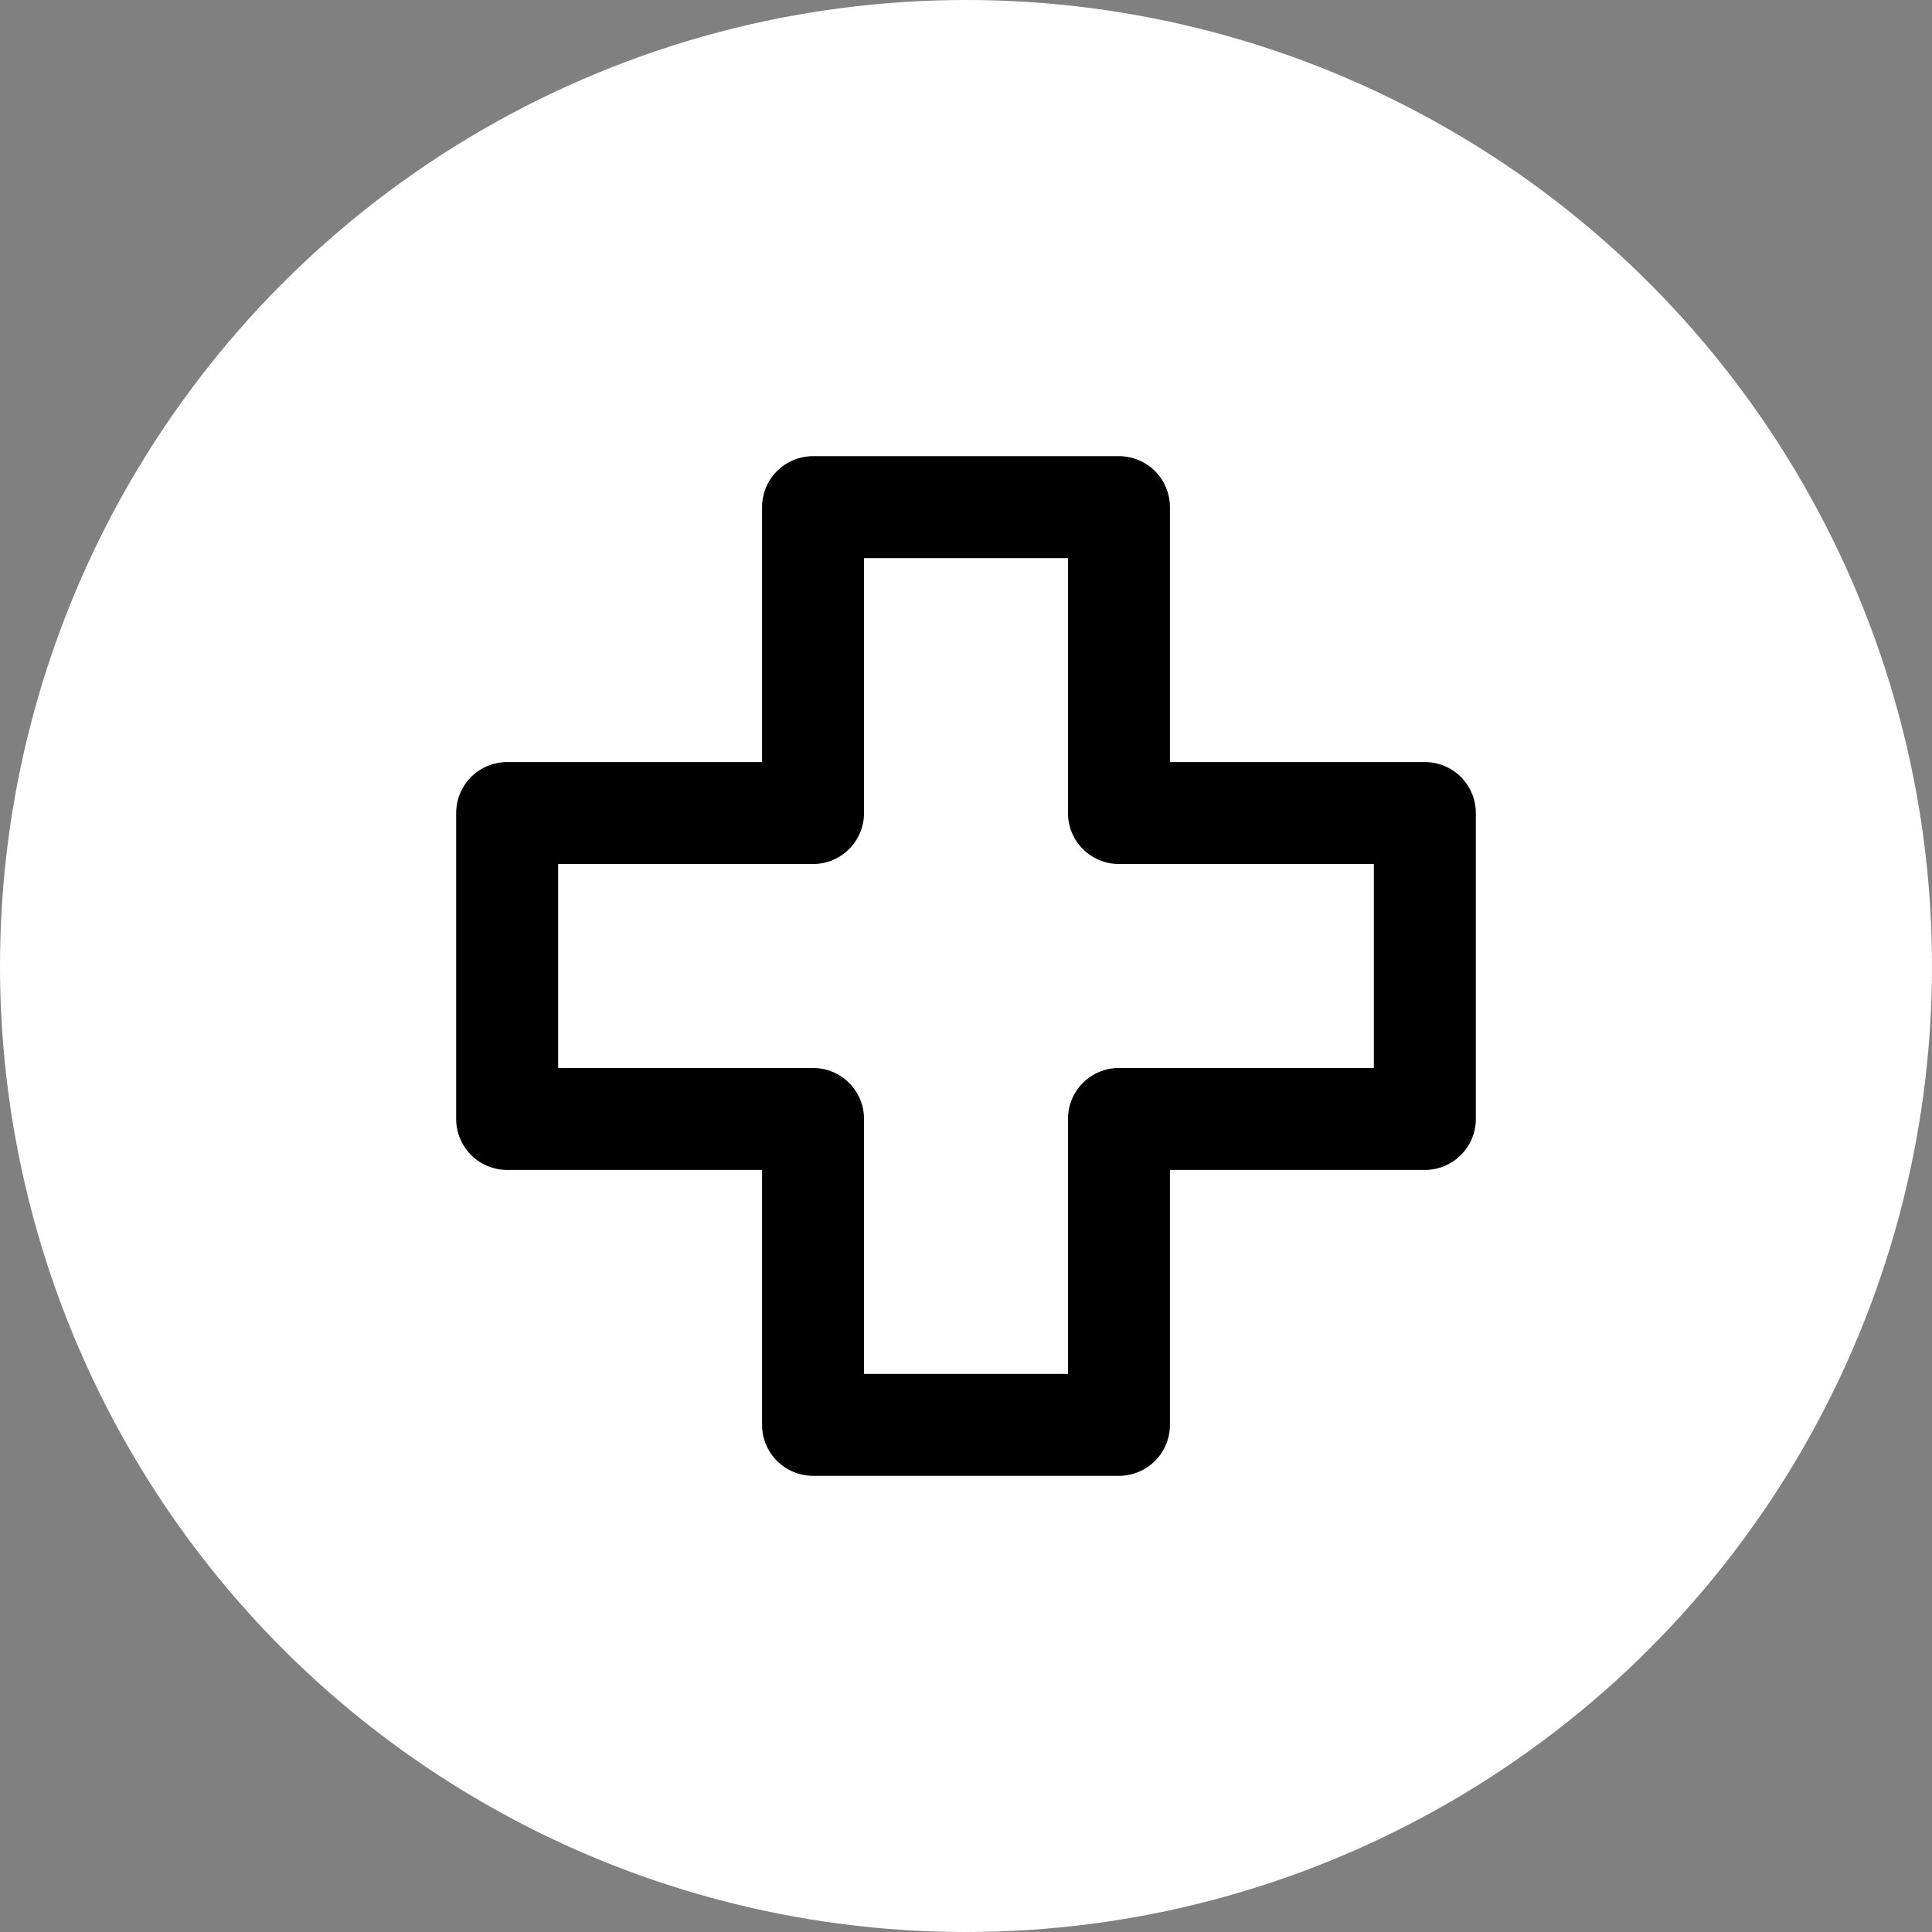
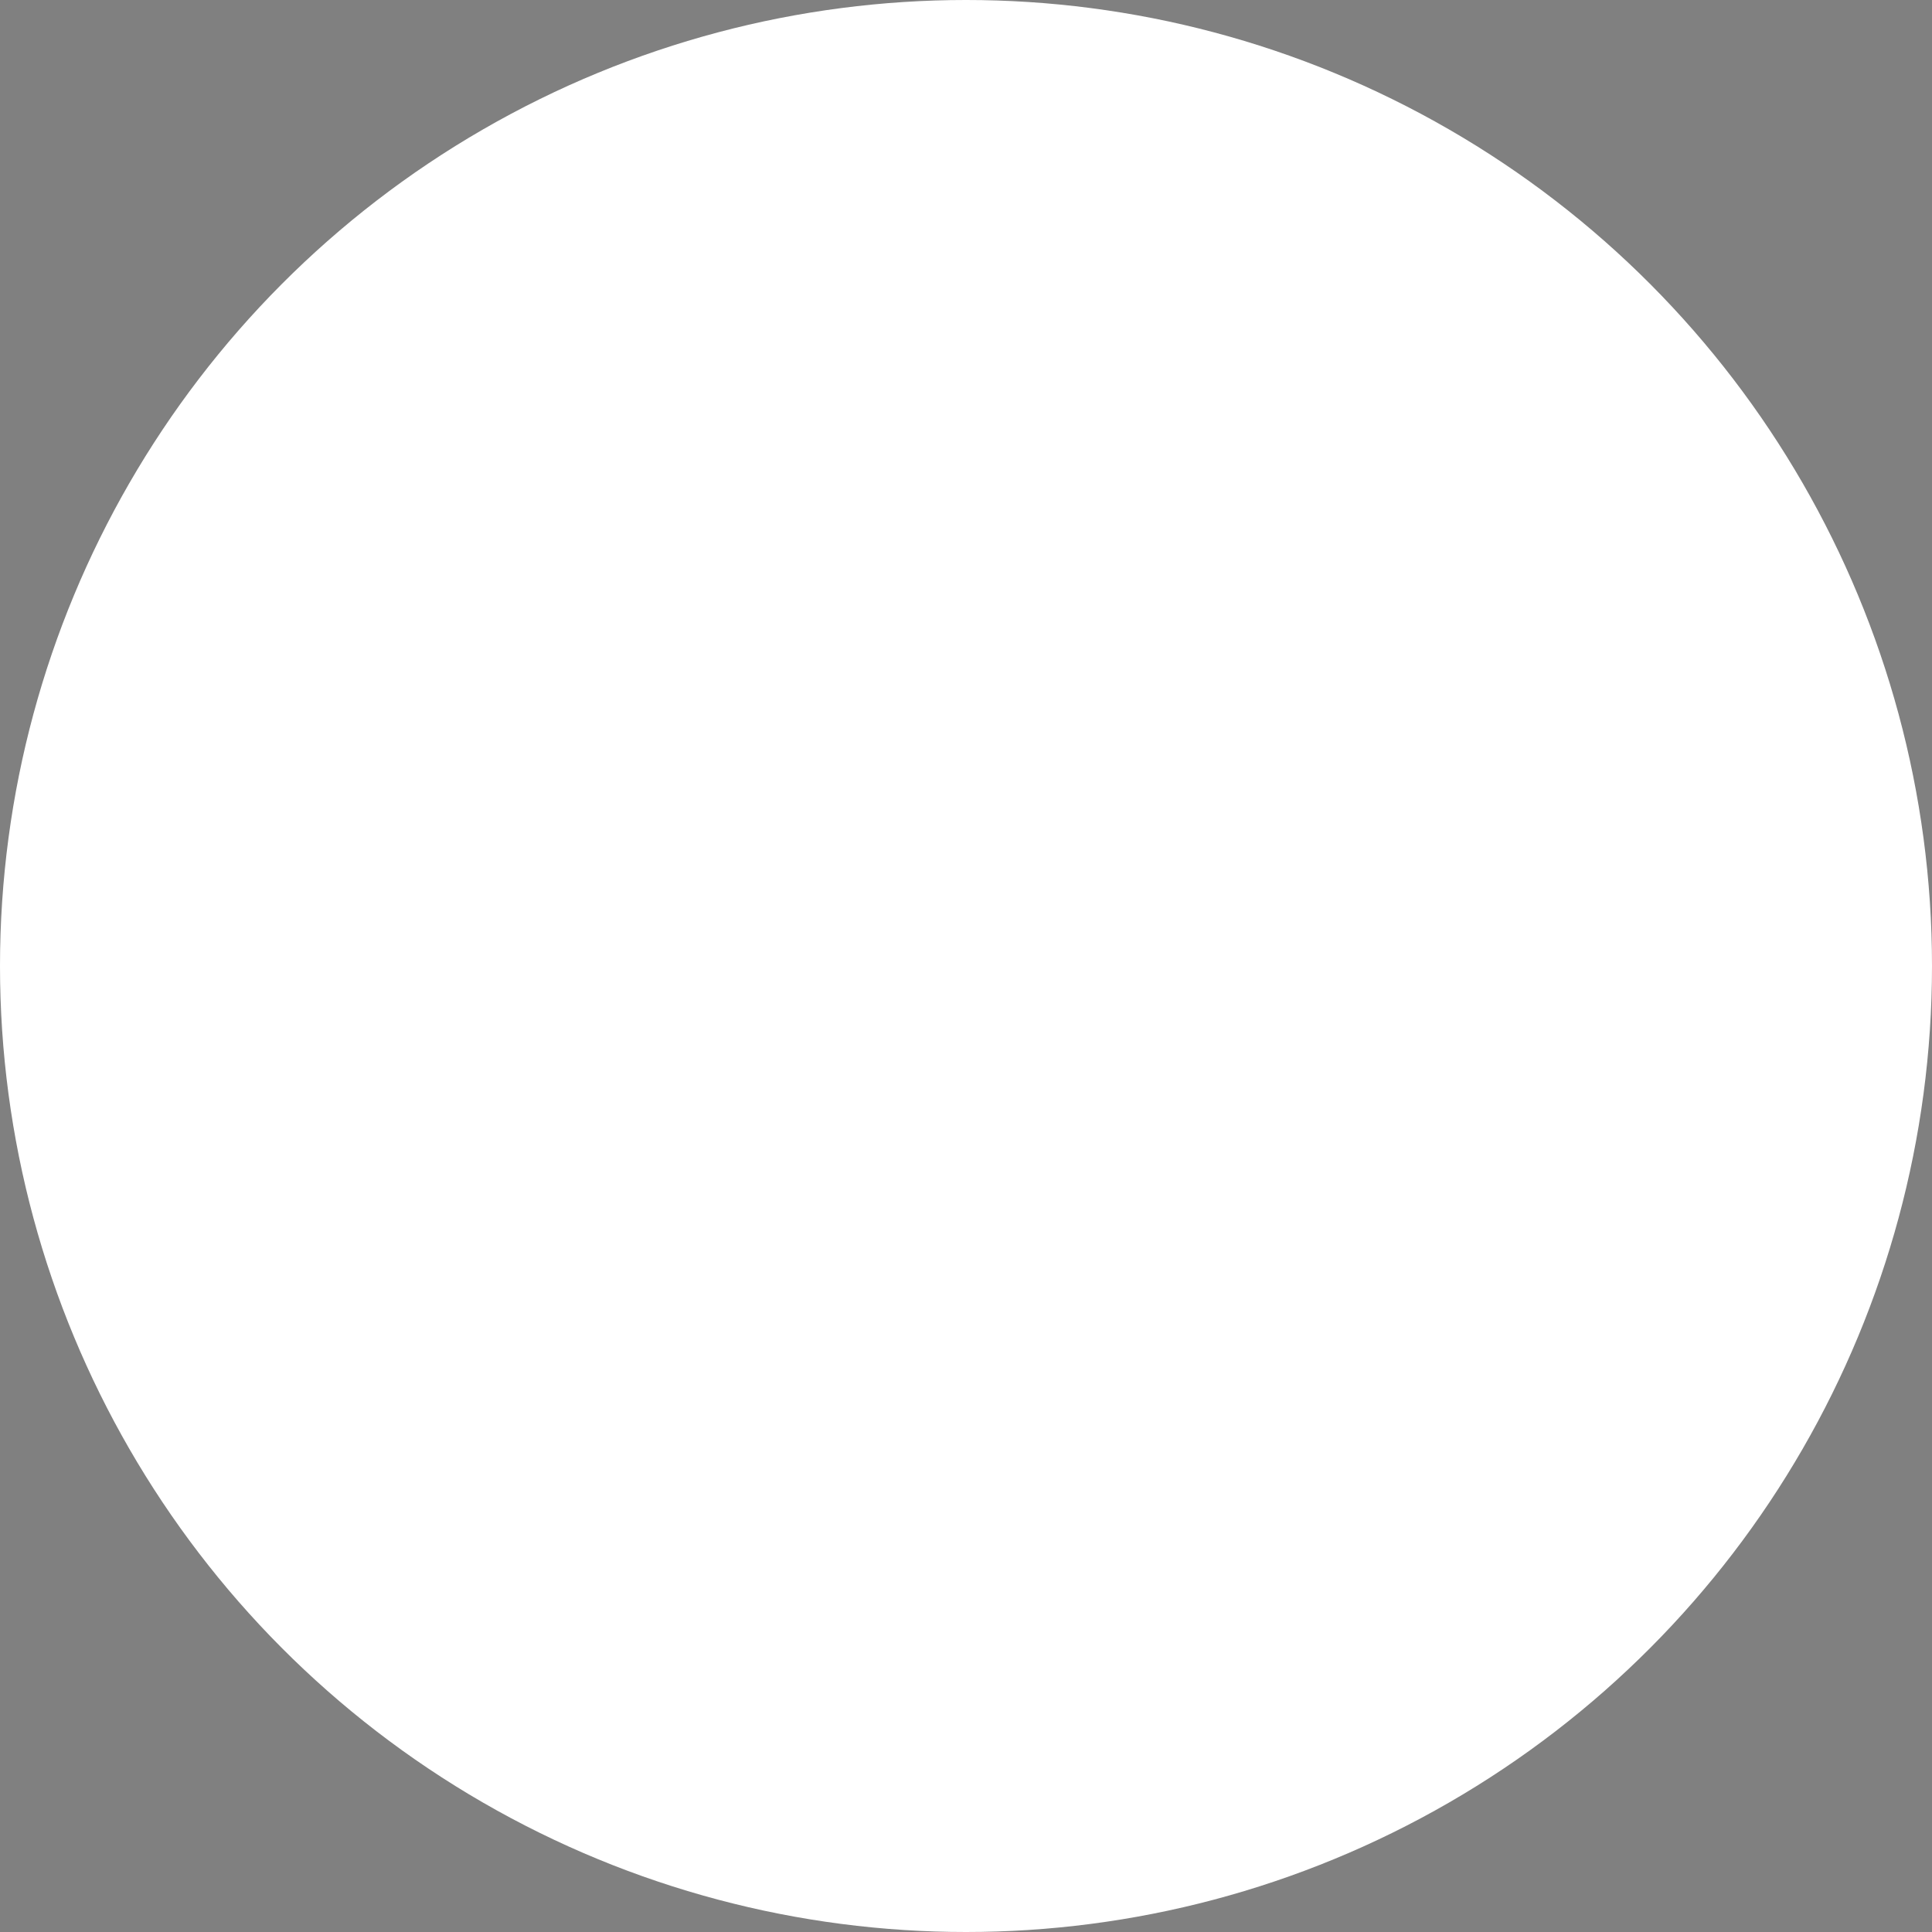
<svg xmlns="http://www.w3.org/2000/svg" width="72" height="72" viewBox="0 0 72 72" fill="none">
  <rect x="0" y="0" width="72" height="72" fill="#808080" stroke="none" />
  <circle cx="36" cy="36" r="36" fill="white" />
-   <path d="M18.9 43.6H28.4V53.1C28.4 53.604 28.6 54.087 28.956 54.444C29.313 54.8 29.796 55 30.3 55H41.7C42.204 55 42.687 54.8 43.044 54.444C43.4 54.087 43.6 53.604 43.6 53.1V43.6H53.1C53.604 43.6 54.087 43.4 54.444 43.044C54.8 42.687 55 42.204 55 41.7V30.3C55 29.796 54.8 29.313 54.444 28.956C54.087 28.6 53.604 28.4 53.1 28.4H43.6V18.9C43.6 18.396 43.4 17.913 43.044 17.556C42.687 17.2 42.204 17 41.7 17H30.3C29.796 17 29.313 17.2 28.956 17.556C28.6 17.913 28.4 18.396 28.4 18.9V28.4H18.9C18.396 28.4 17.913 28.6 17.556 28.956C17.2 29.313 17 29.796 17 30.3V41.7C17 42.204 17.2 42.687 17.556 43.044C17.913 43.4 18.396 43.6 18.9 43.6ZM20.8 32.2H30.3C30.804 32.2 31.287 32 31.643 31.643C32 31.287 32.2 30.804 32.2 30.3V20.8H39.8V30.3C39.8 30.804 40 31.287 40.356 31.643C40.713 32 41.196 32.2 41.7 32.2H51.2V39.8H41.7C41.196 39.8 40.713 40 40.356 40.356C40 40.713 39.8 41.196 39.8 41.7V51.2H32.2V41.7C32.2 41.196 32 40.713 31.643 40.356C31.287 40 30.804 39.8 30.3 39.8H20.8V32.2Z" fill="black" />
</svg>